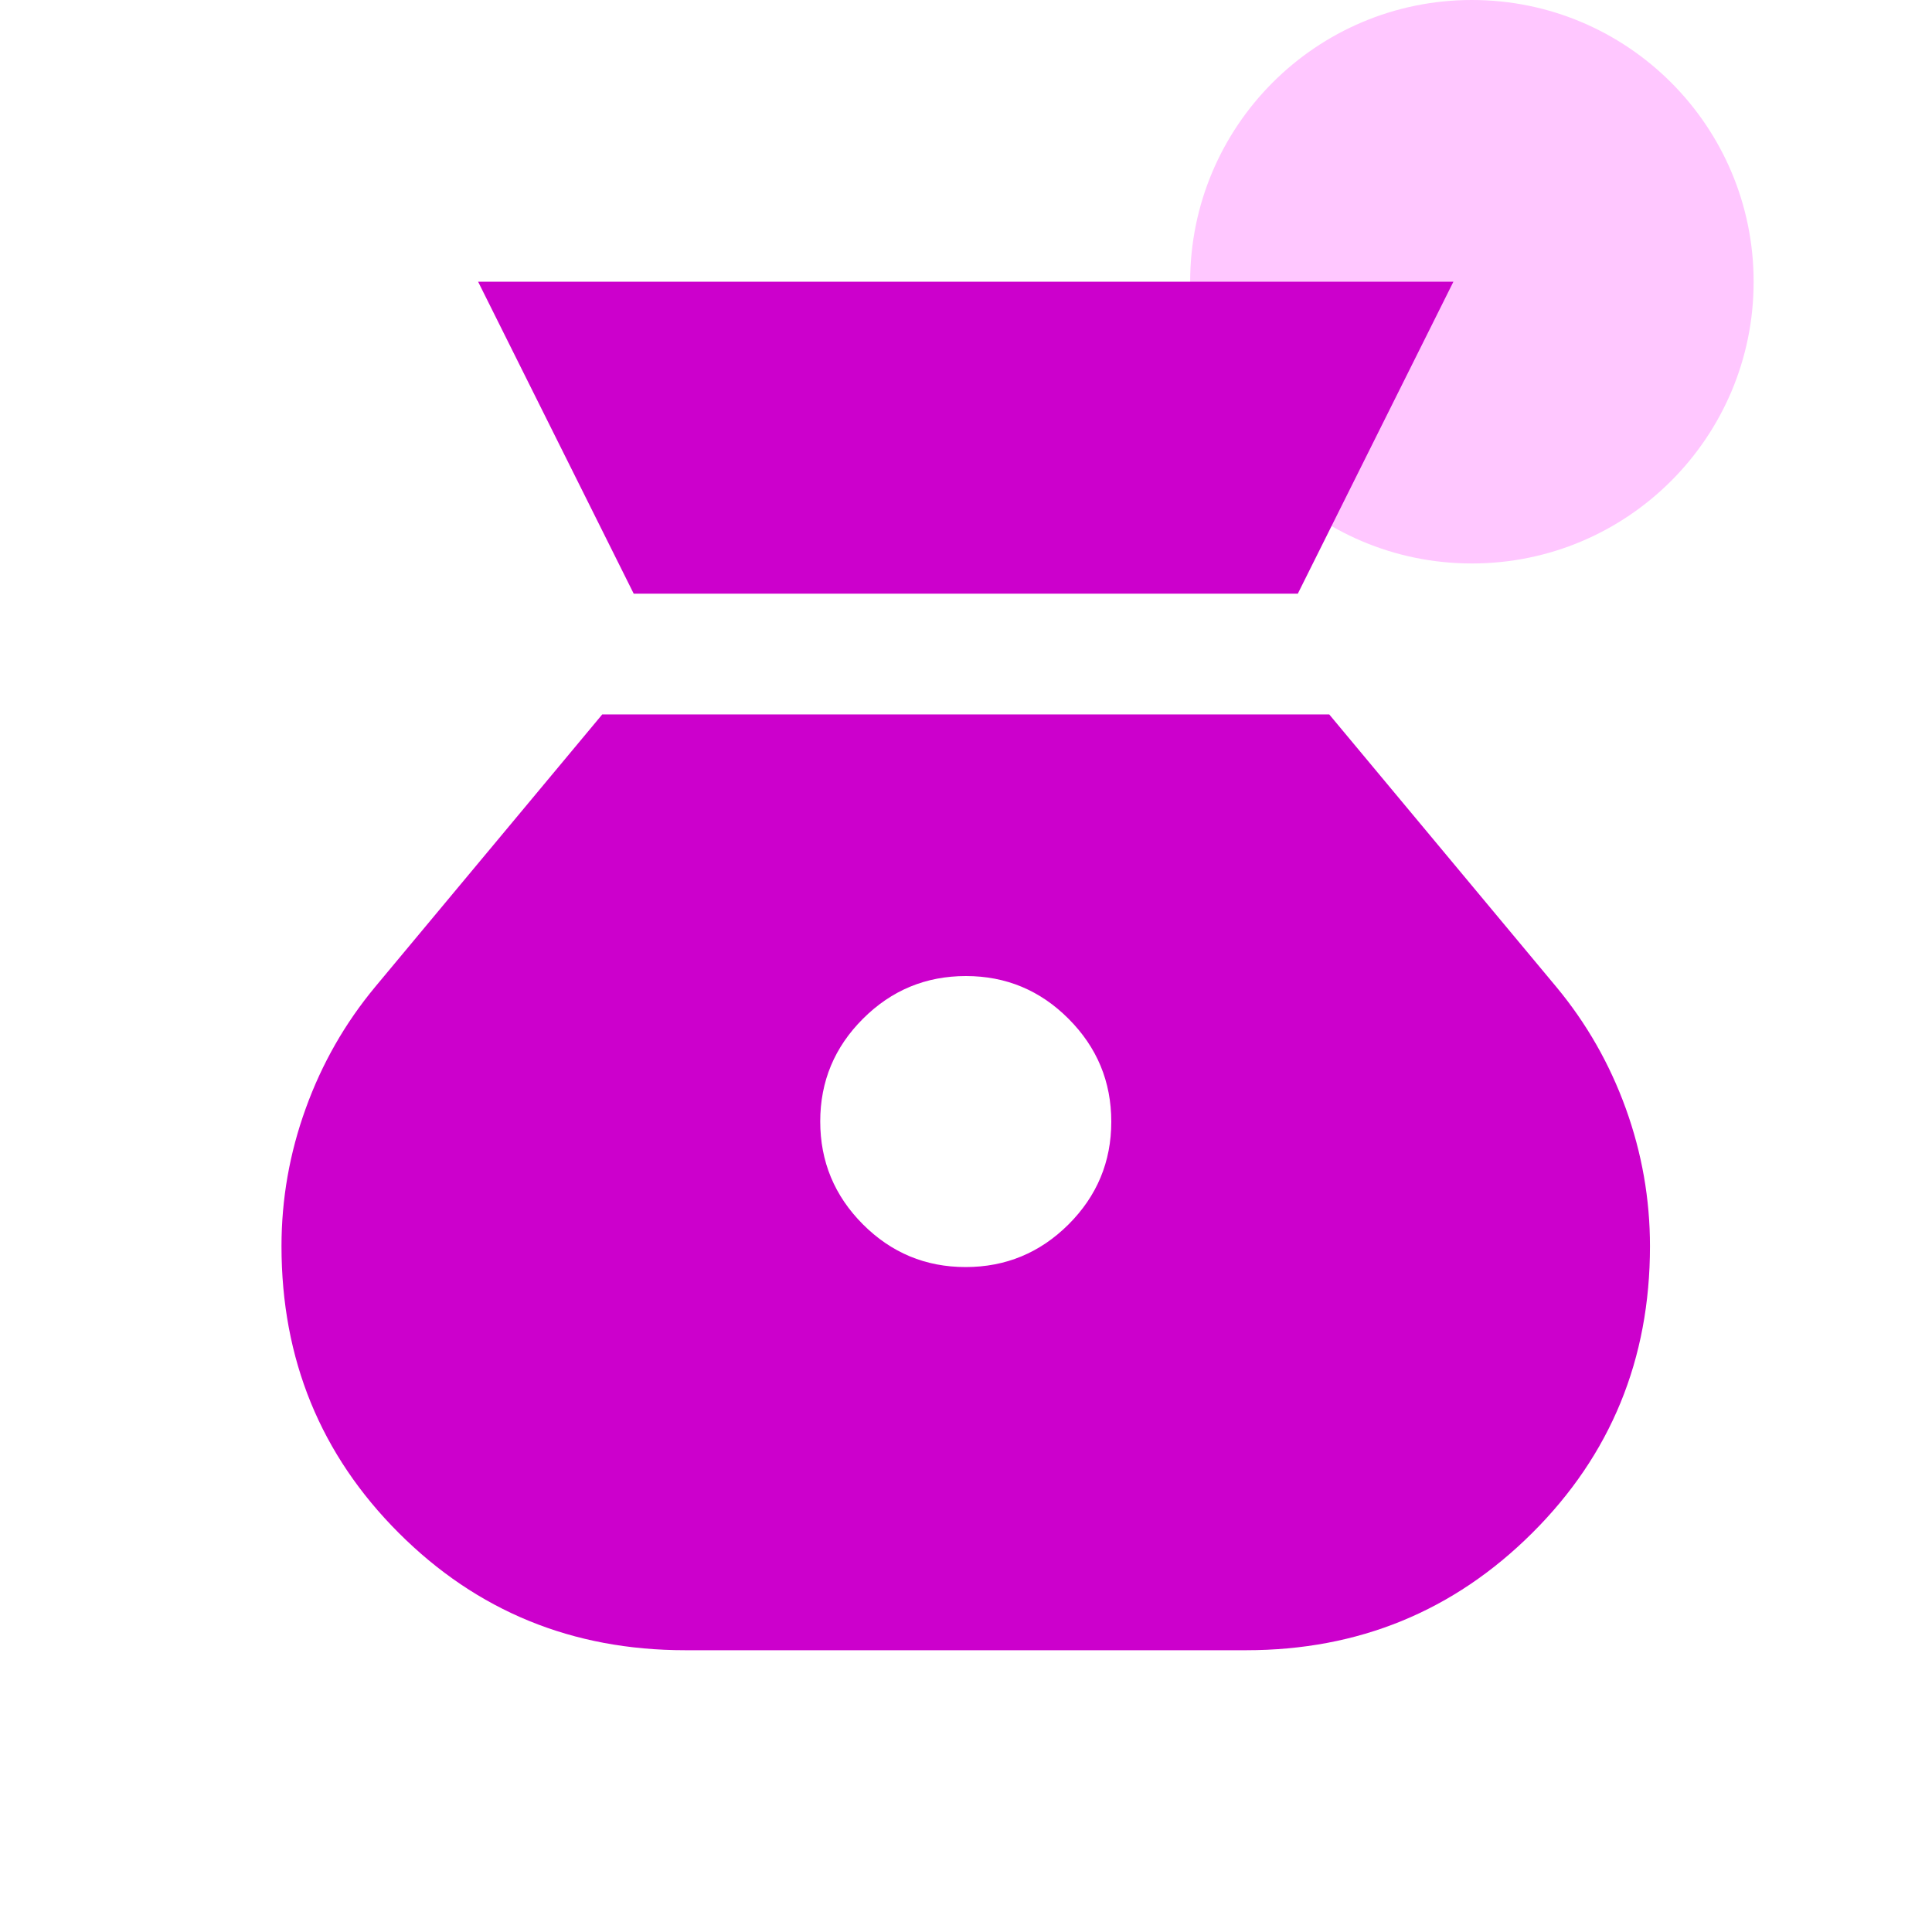
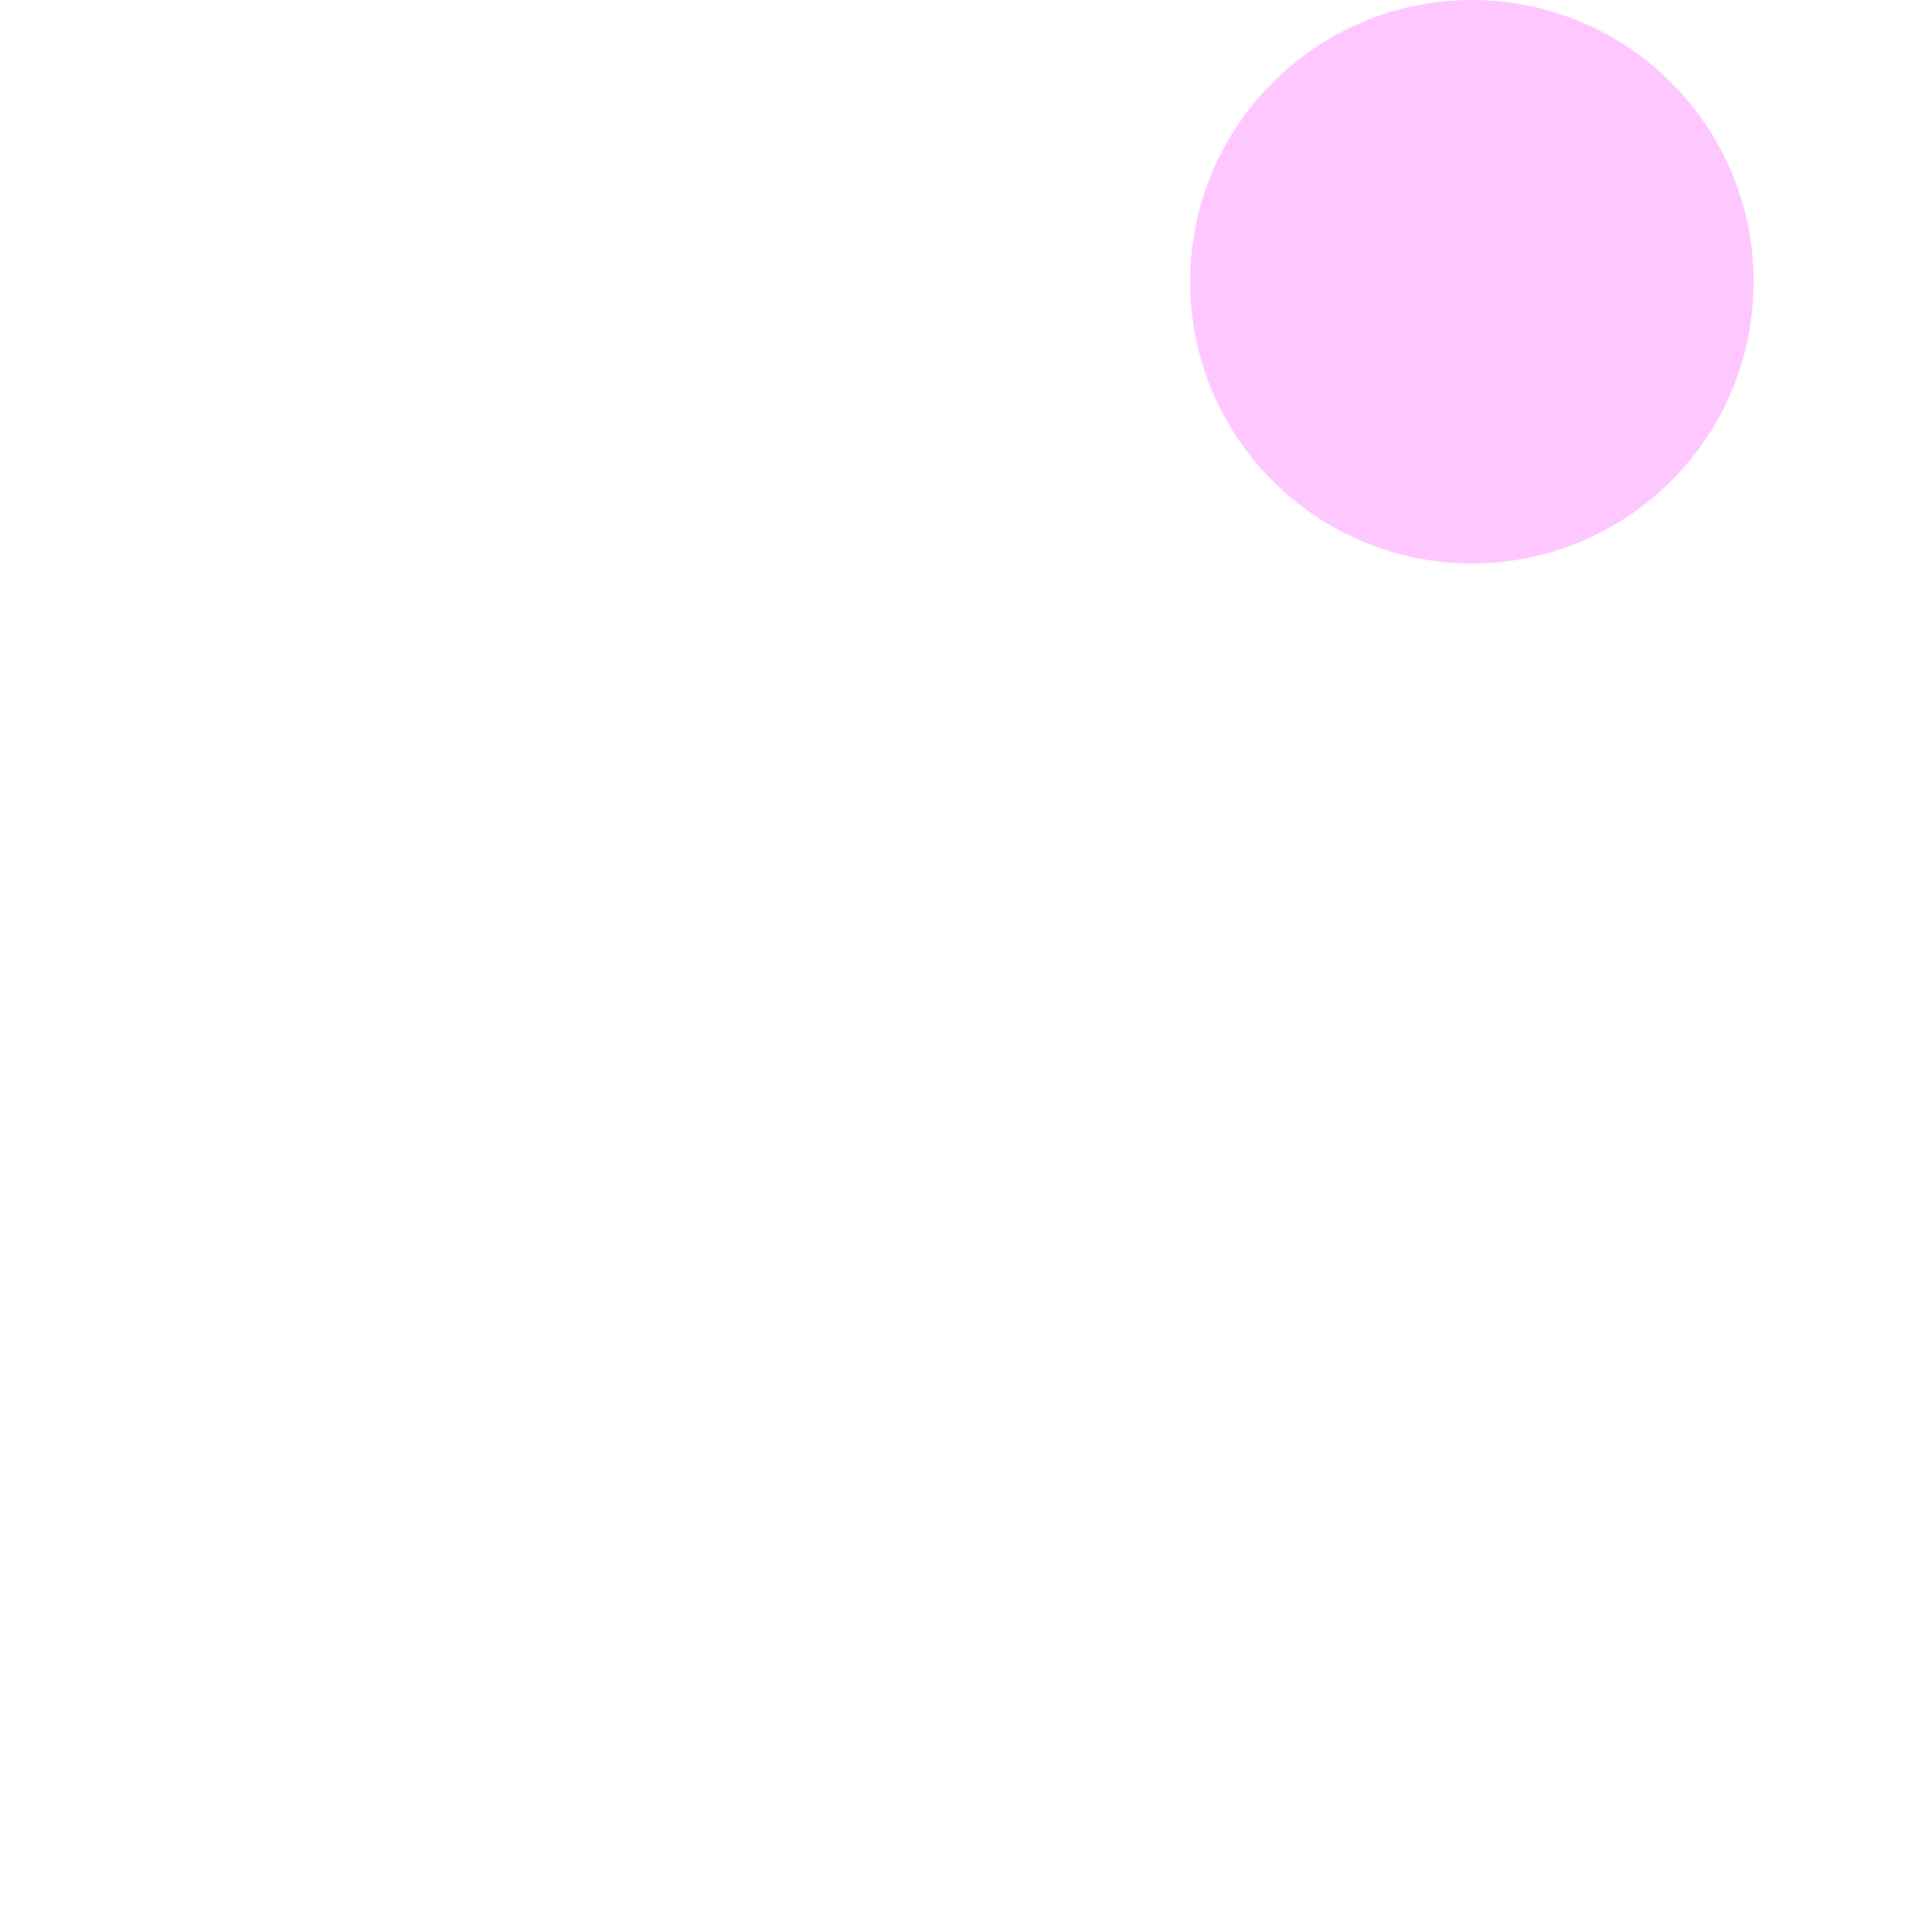
<svg xmlns="http://www.w3.org/2000/svg" width="40" height="40" viewBox="0 0 40 40" fill="none">
  <circle cx="30.474" cy="5.833" r="5.833" fill="#FFC7FF" />
-   <path d="M19.992 26.233C19.163 26.233 18.454 25.938 17.865 25.348C17.276 24.757 16.982 24.047 16.982 23.218C16.982 22.389 17.277 21.68 17.868 21.091C18.458 20.502 19.168 20.208 19.998 20.208C20.827 20.208 21.536 20.503 22.124 21.094C22.713 21.684 23.008 22.394 23.008 23.224C23.008 24.053 22.712 24.762 22.122 25.351C21.531 25.939 20.821 26.233 19.992 26.233ZM13.12 12.291H26.87L30.091 5.833H9.899L13.12 12.291ZM14.187 34.166H25.802C28.124 34.166 30.098 33.357 31.724 31.738C33.349 30.12 34.161 28.141 34.161 25.802C34.161 24.825 33.994 23.874 33.66 22.949C33.325 22.023 32.846 21.184 32.222 20.433L27.52 14.791H12.469L7.767 20.433C7.143 21.184 6.664 22.023 6.33 22.949C5.995 23.874 5.828 24.825 5.828 25.802C5.828 28.141 6.637 30.12 8.256 31.738C9.875 33.357 11.852 34.166 14.187 34.166Z" fill="#CC00CC" />
</svg>